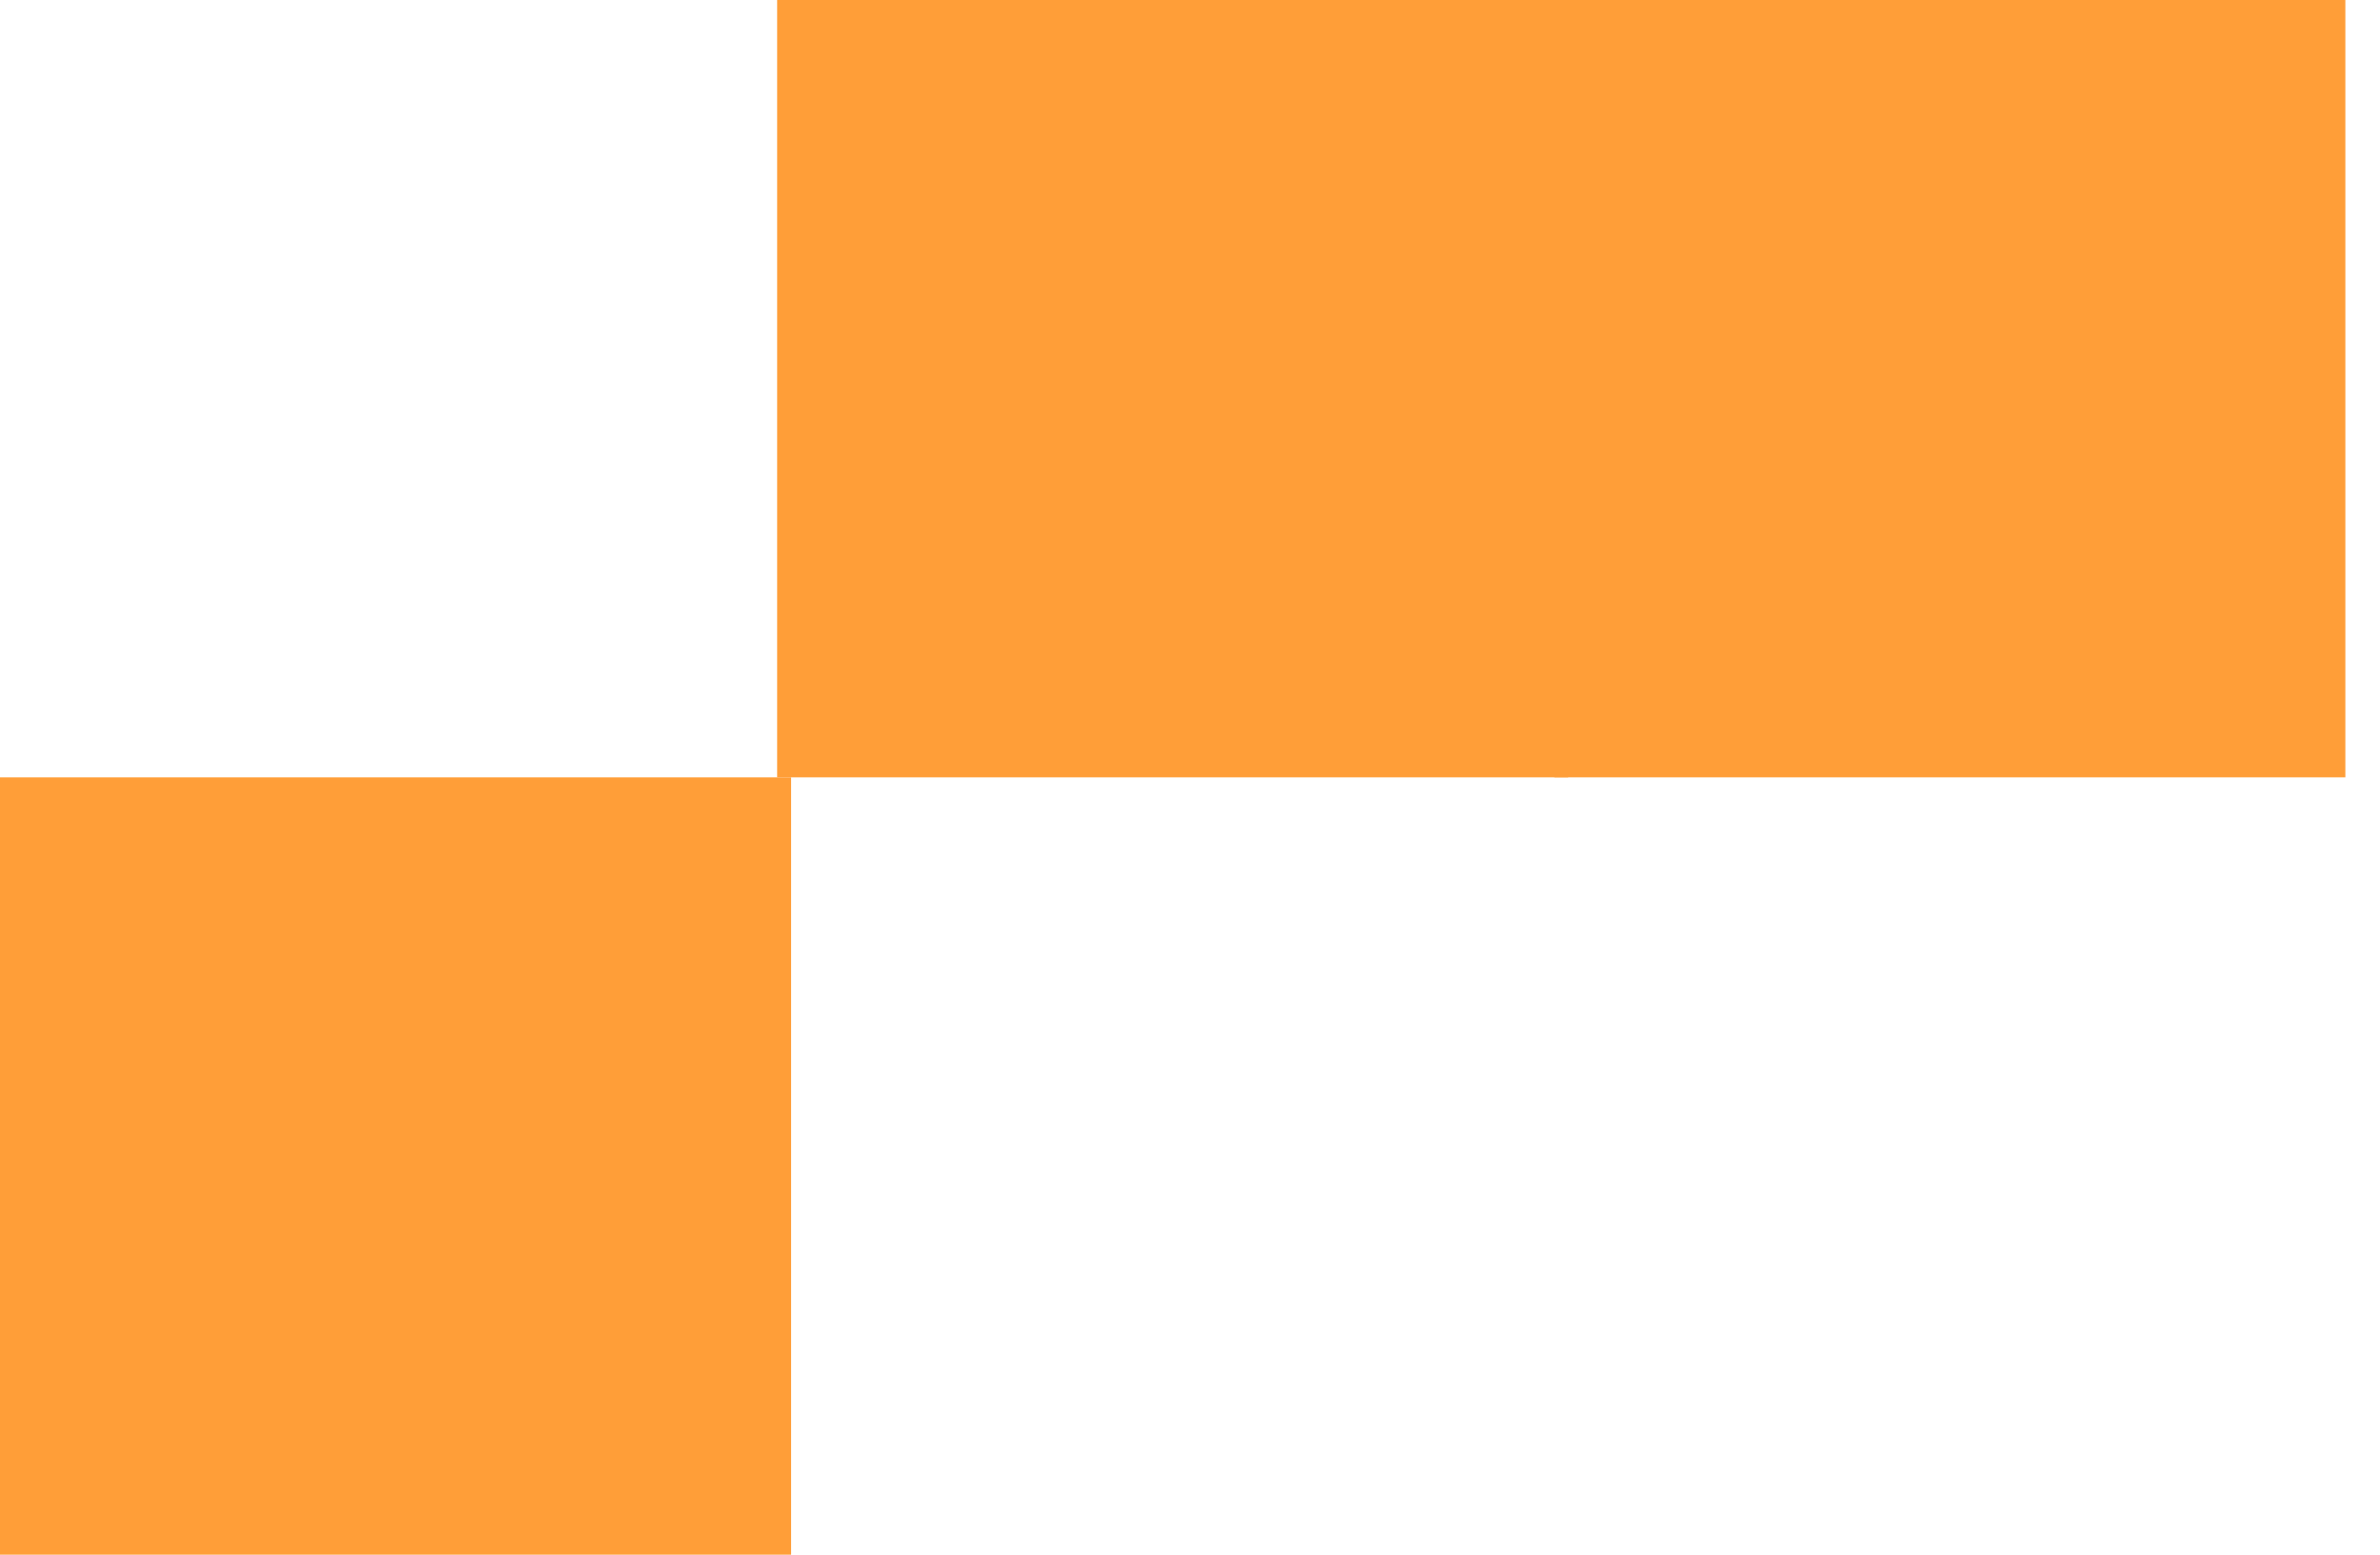
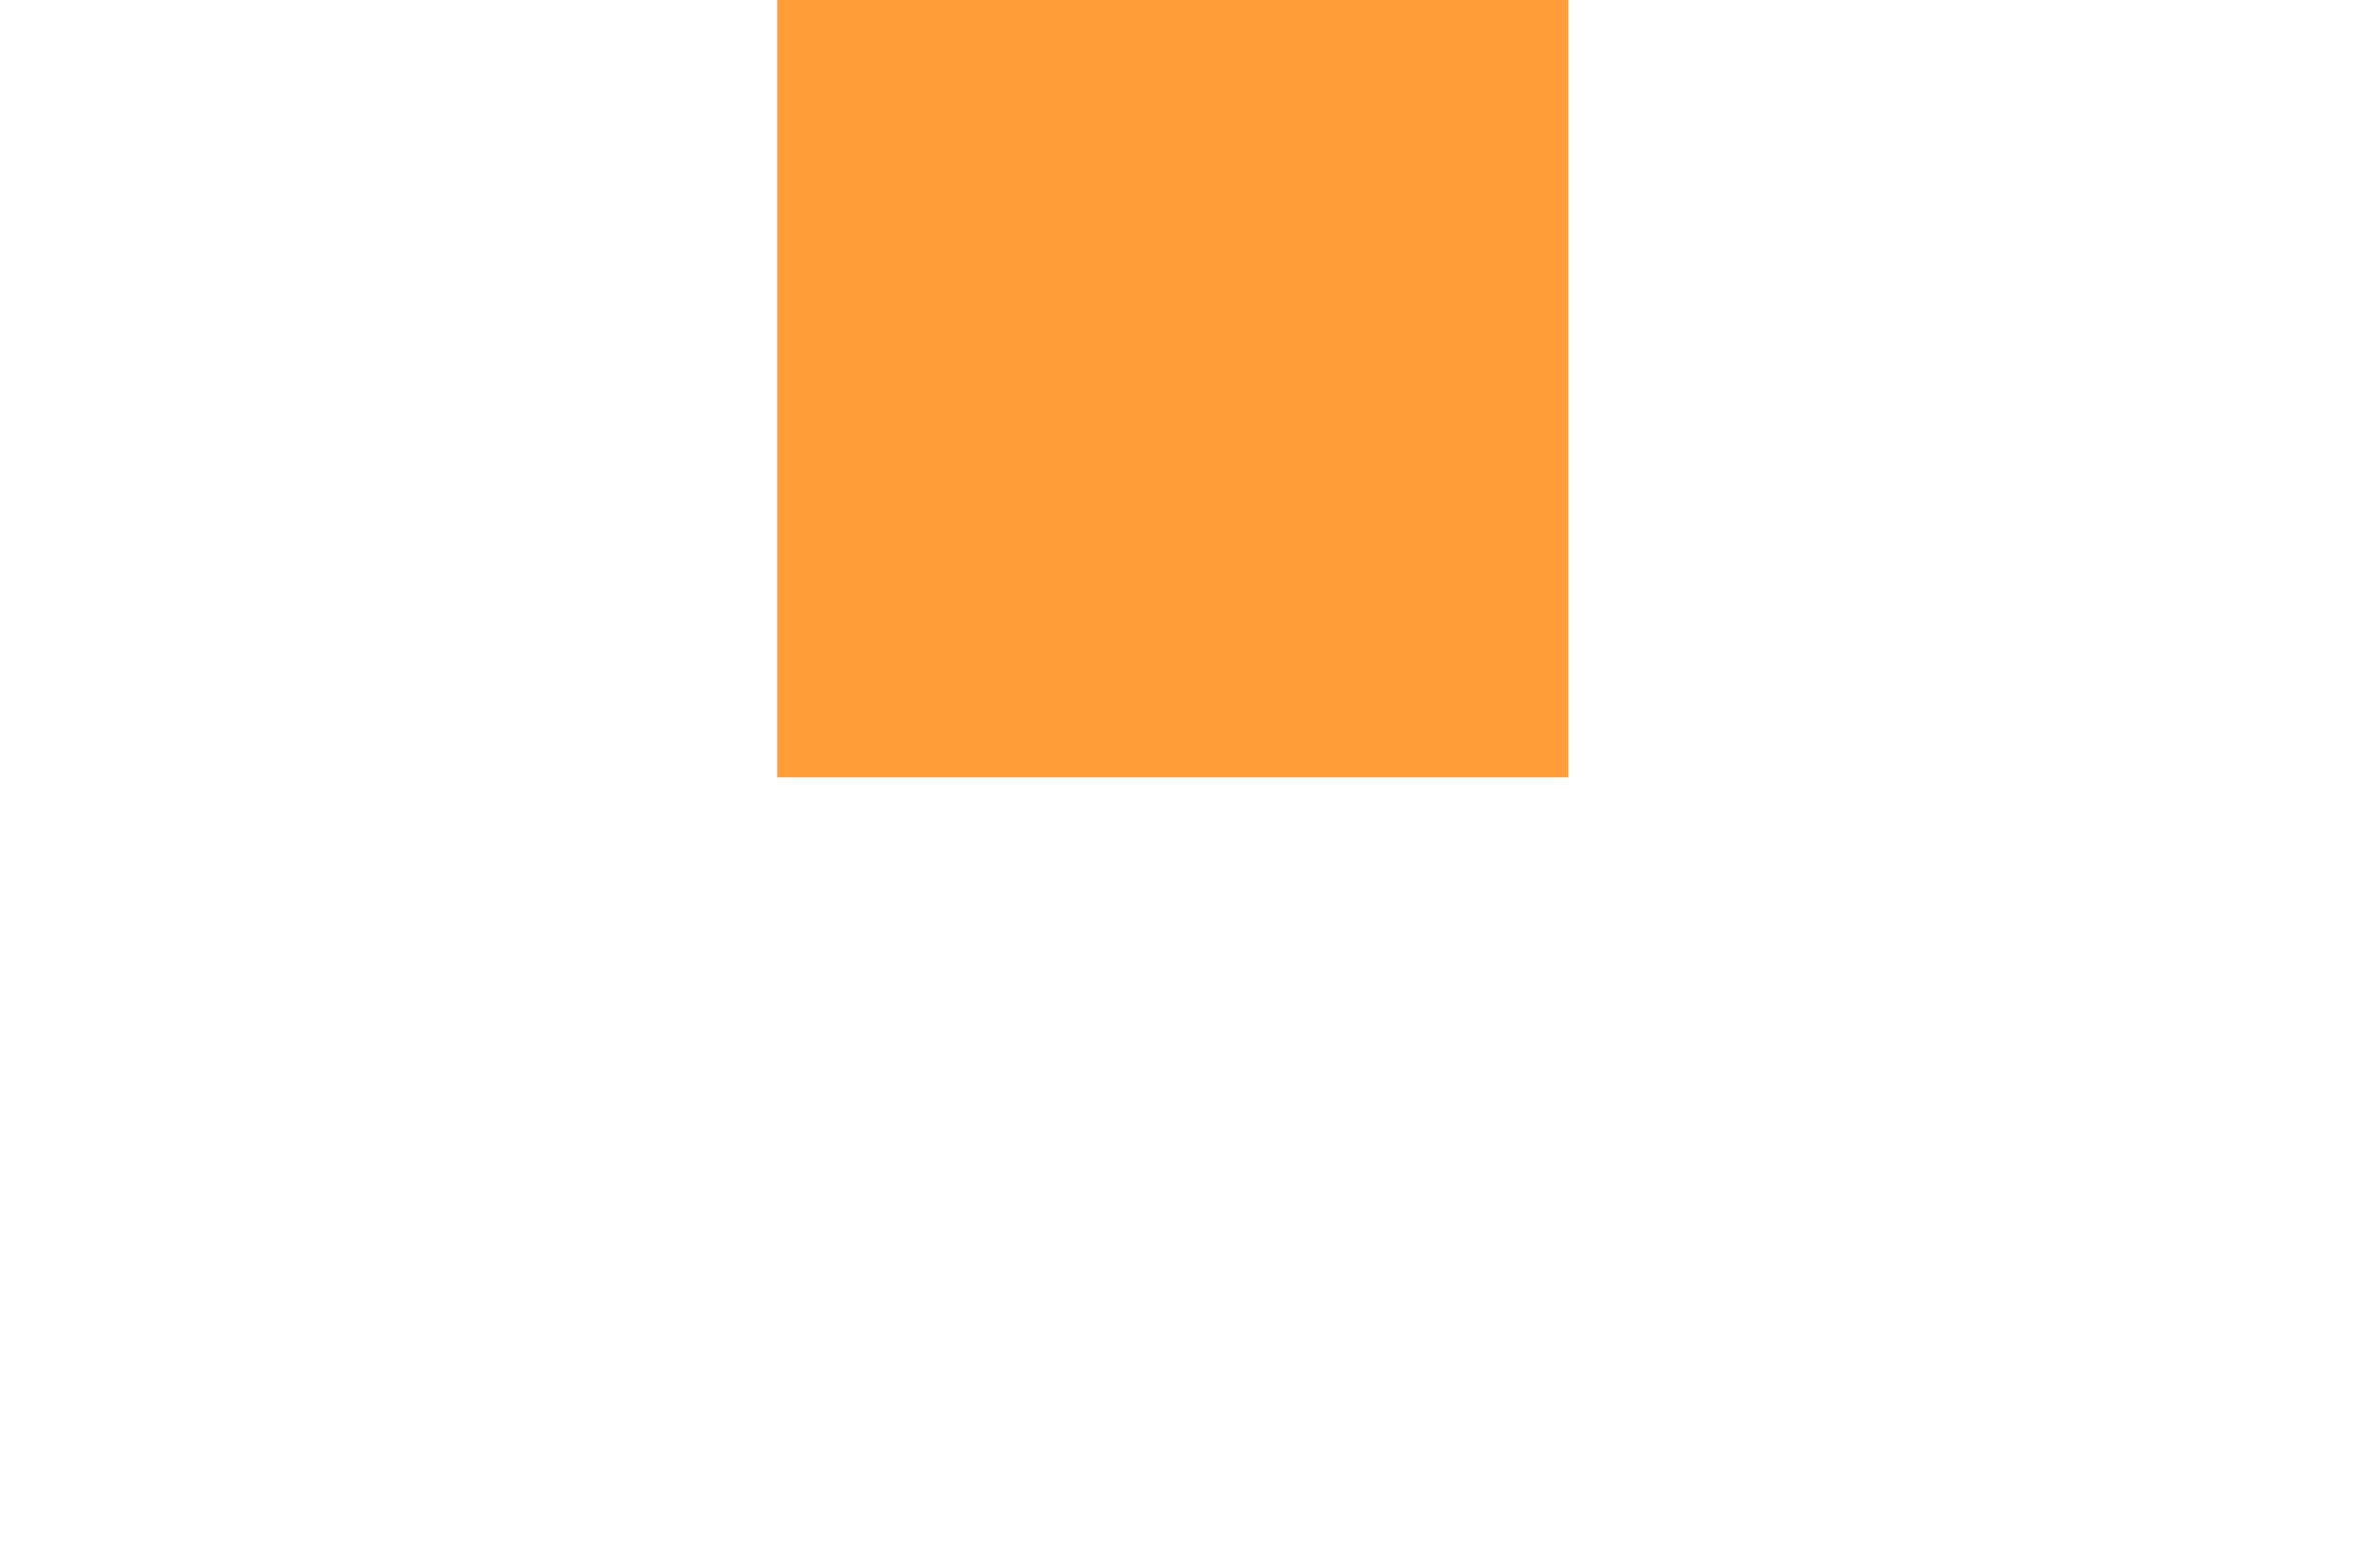
<svg xmlns="http://www.w3.org/2000/svg" width="49" height="32" viewBox="0 0 49 32" fill="none">
  <g id="Texture">
    <path id="Vector" d="M16 0H32.287V16H16V0Z" fill="#FF9E38" />
-     <path id="Vector_2" d="M0 16H16.287V32H0V16Z" fill="#FF9E38" />
-     <path id="Vector_3" d="M32 0H48.287V16H32V0Z" fill="#FF9E38" />
  </g>
</svg>